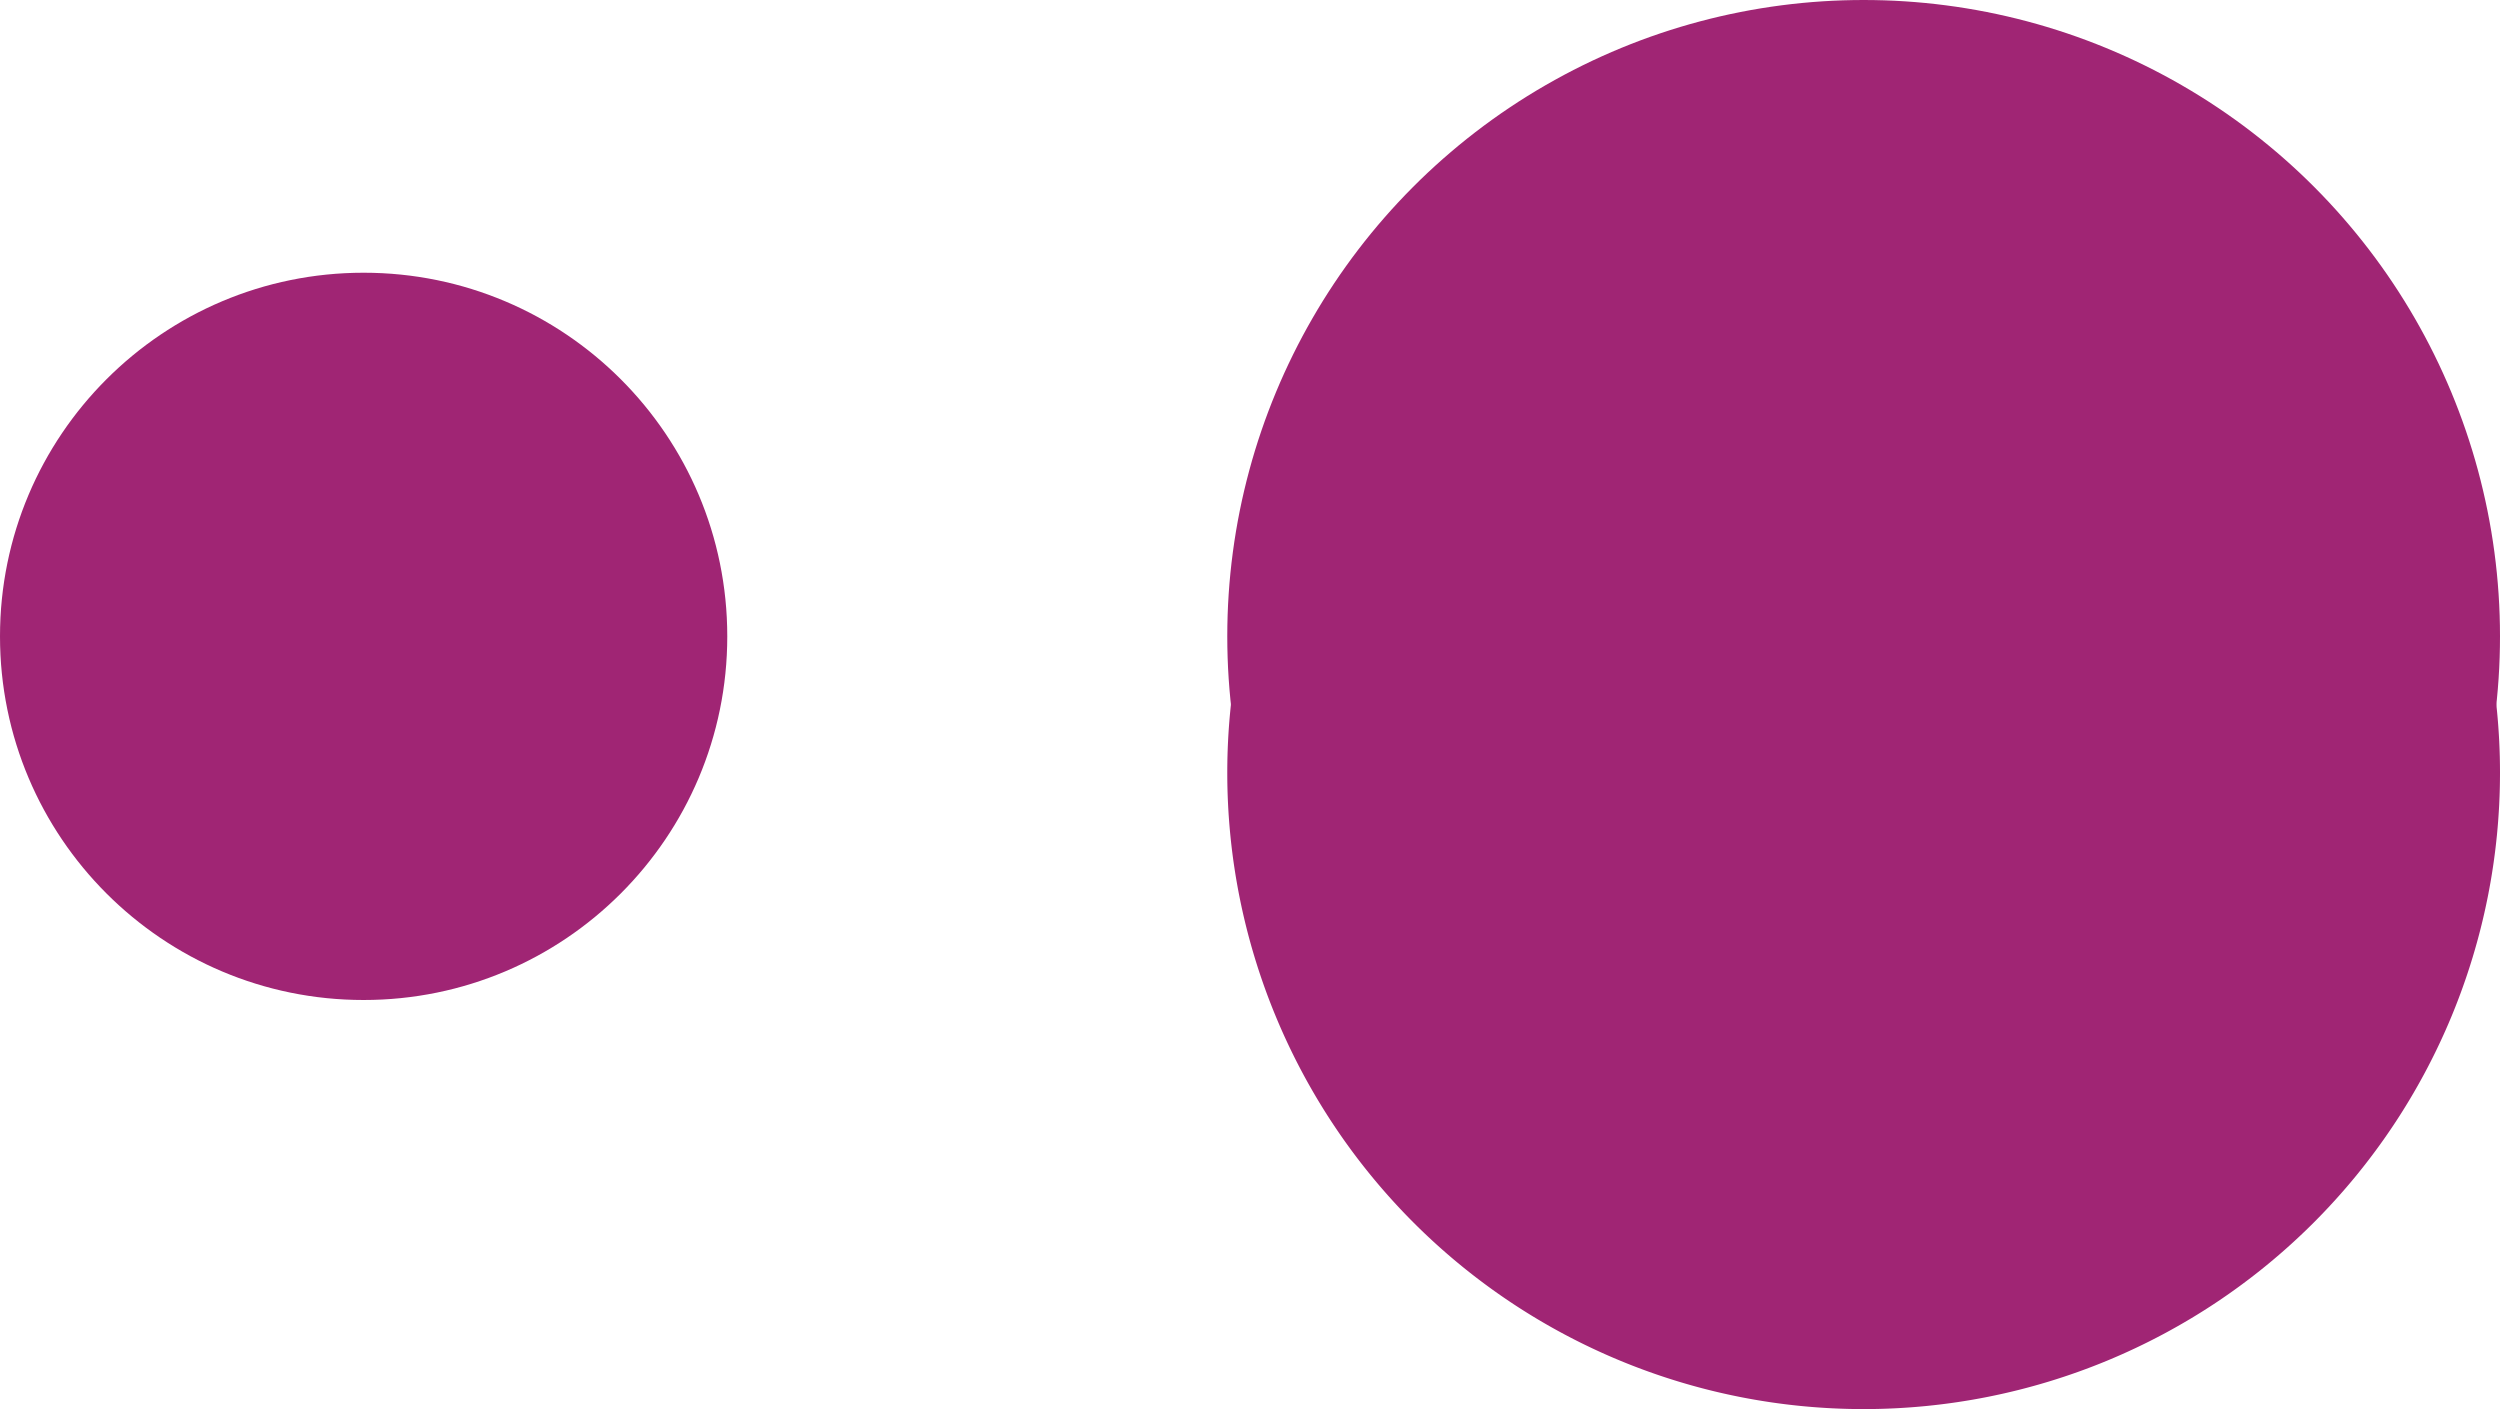
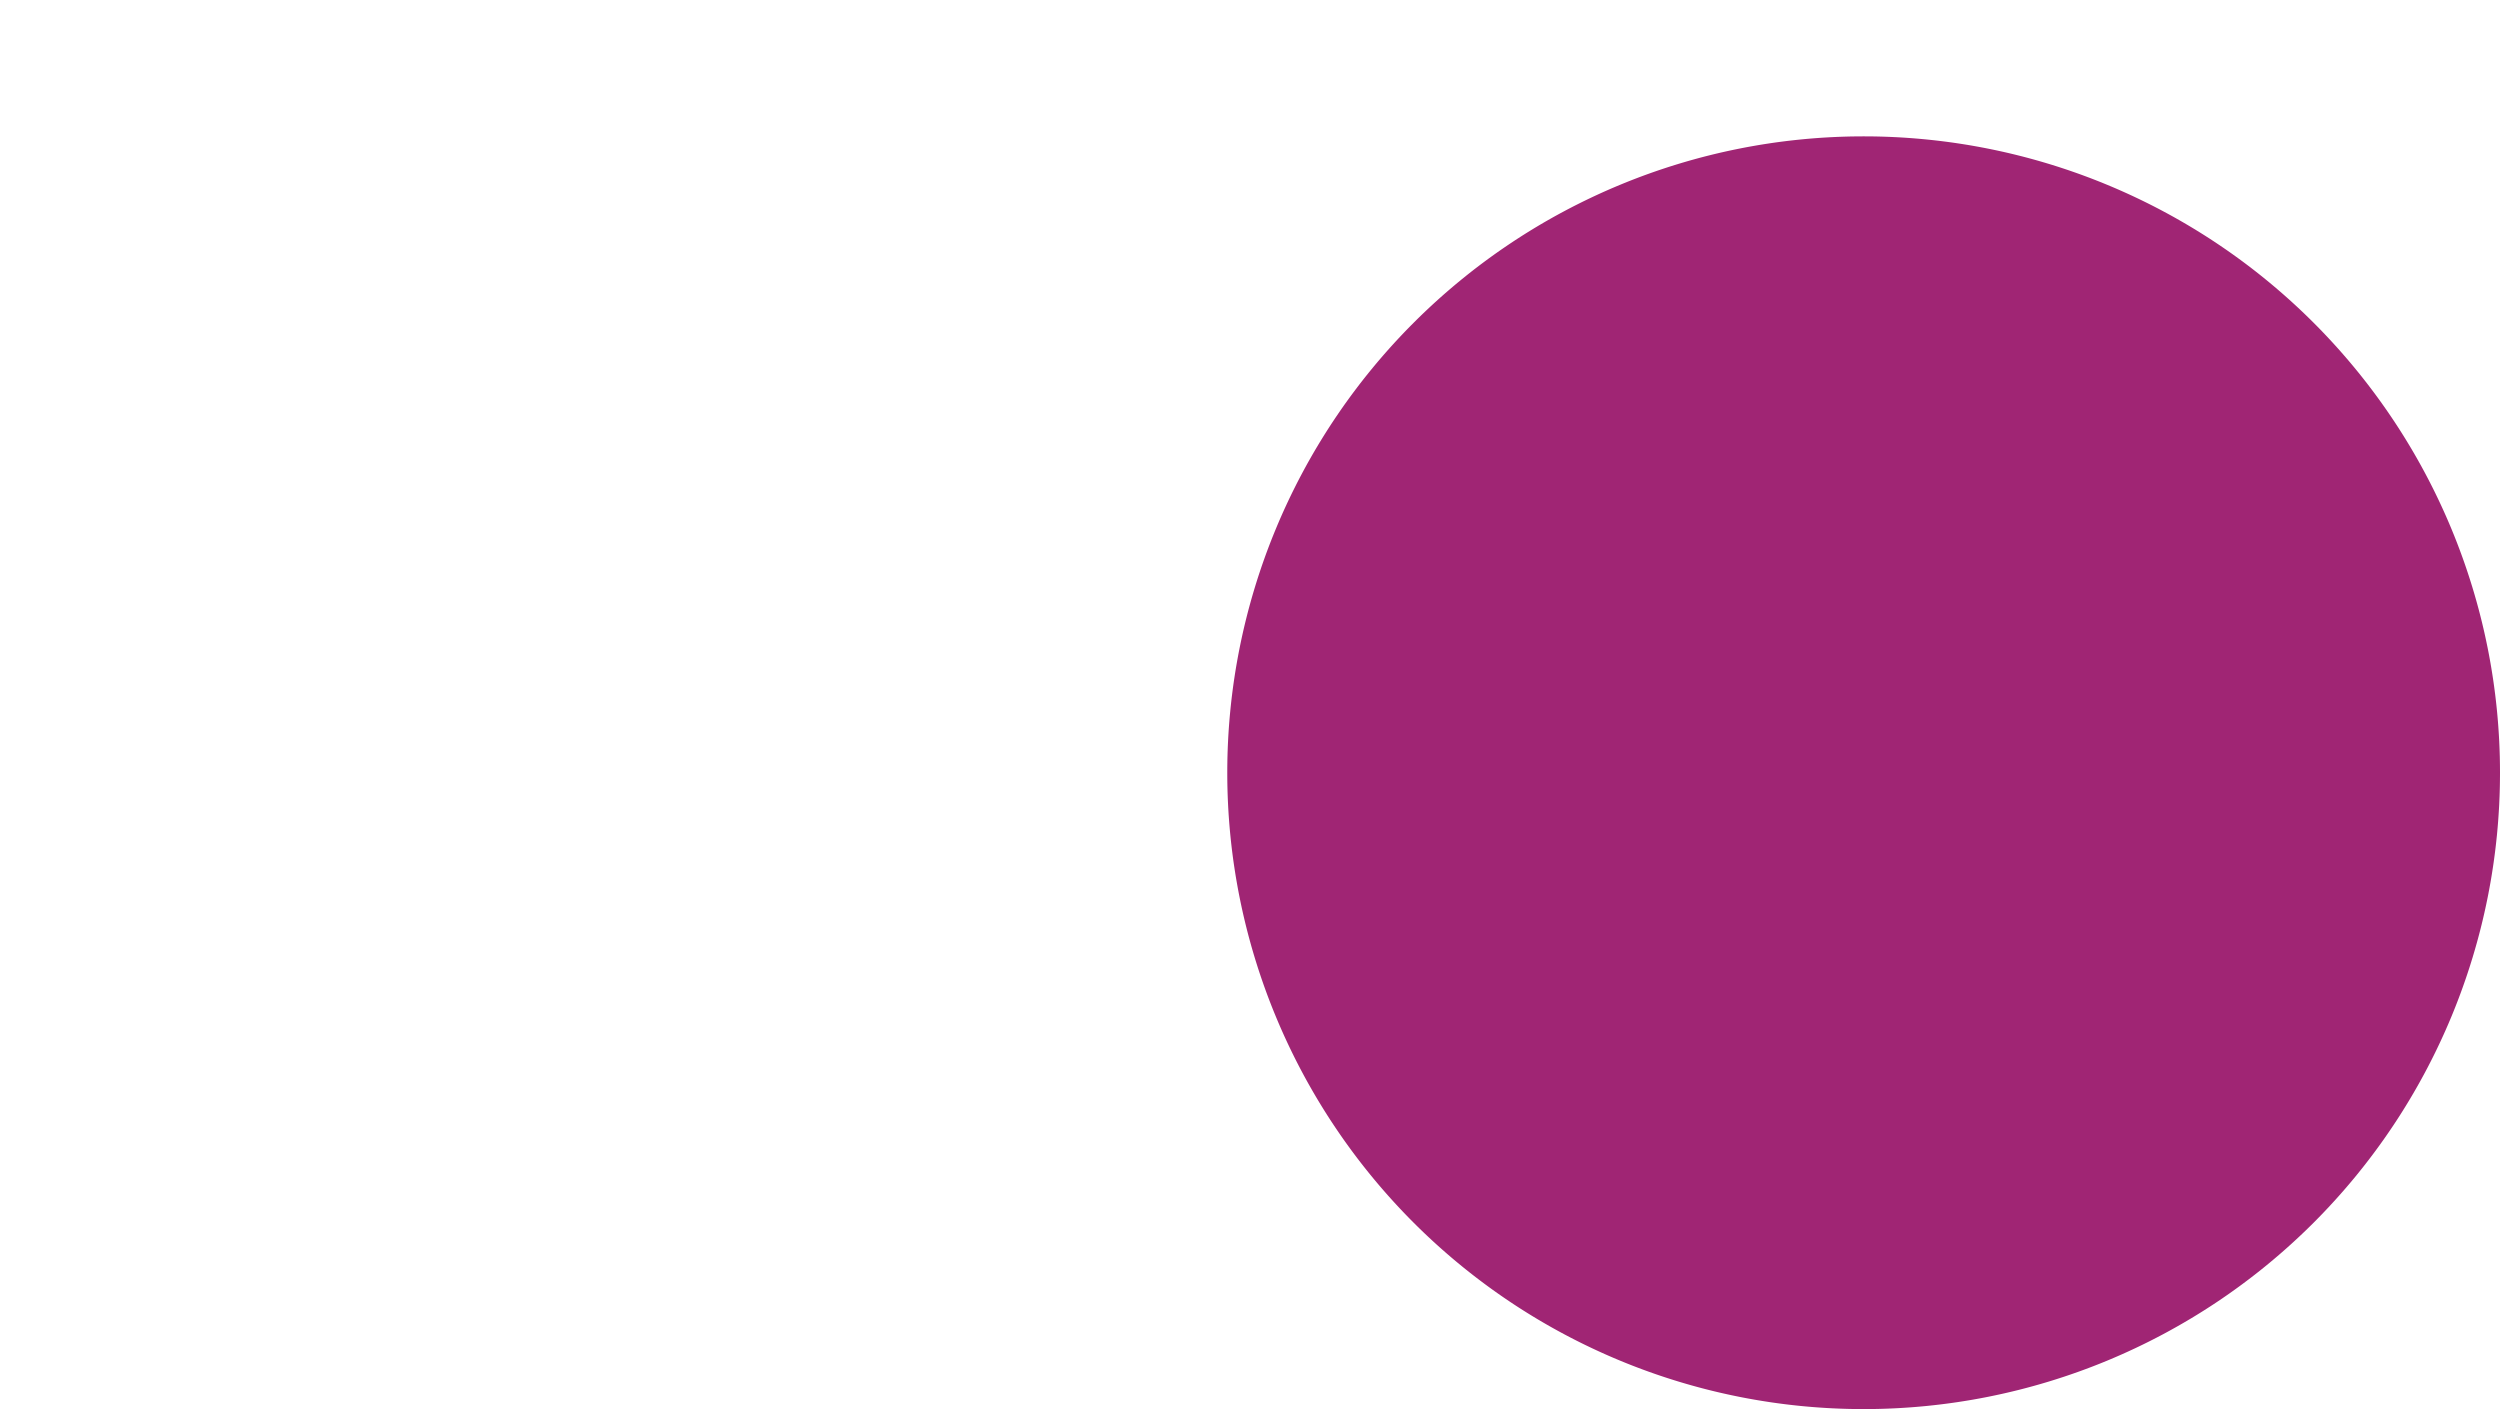
<svg xmlns="http://www.w3.org/2000/svg" width="55" height="31" viewBox="0 0 55 31">
  <g id="Group_107" data-name="Group 107" transform="translate(-728 -1323)">
    <path d="M14,0A14,14,0,1,1,0,14,14,14,0,0,1,14,0Z" transform="translate(755 1326)" fill="#a02574" />
-     <circle id="Ellipse_4" data-name="Ellipse 4" cx="14" cy="14" r="14" transform="translate(755 1323)" fill="#a02574" />
-     <circle id="Ellipse_5" data-name="Ellipse 5" cx="8" cy="8" r="8" transform="translate(728 1329)" fill="#a02574" />
  </g>
</svg>